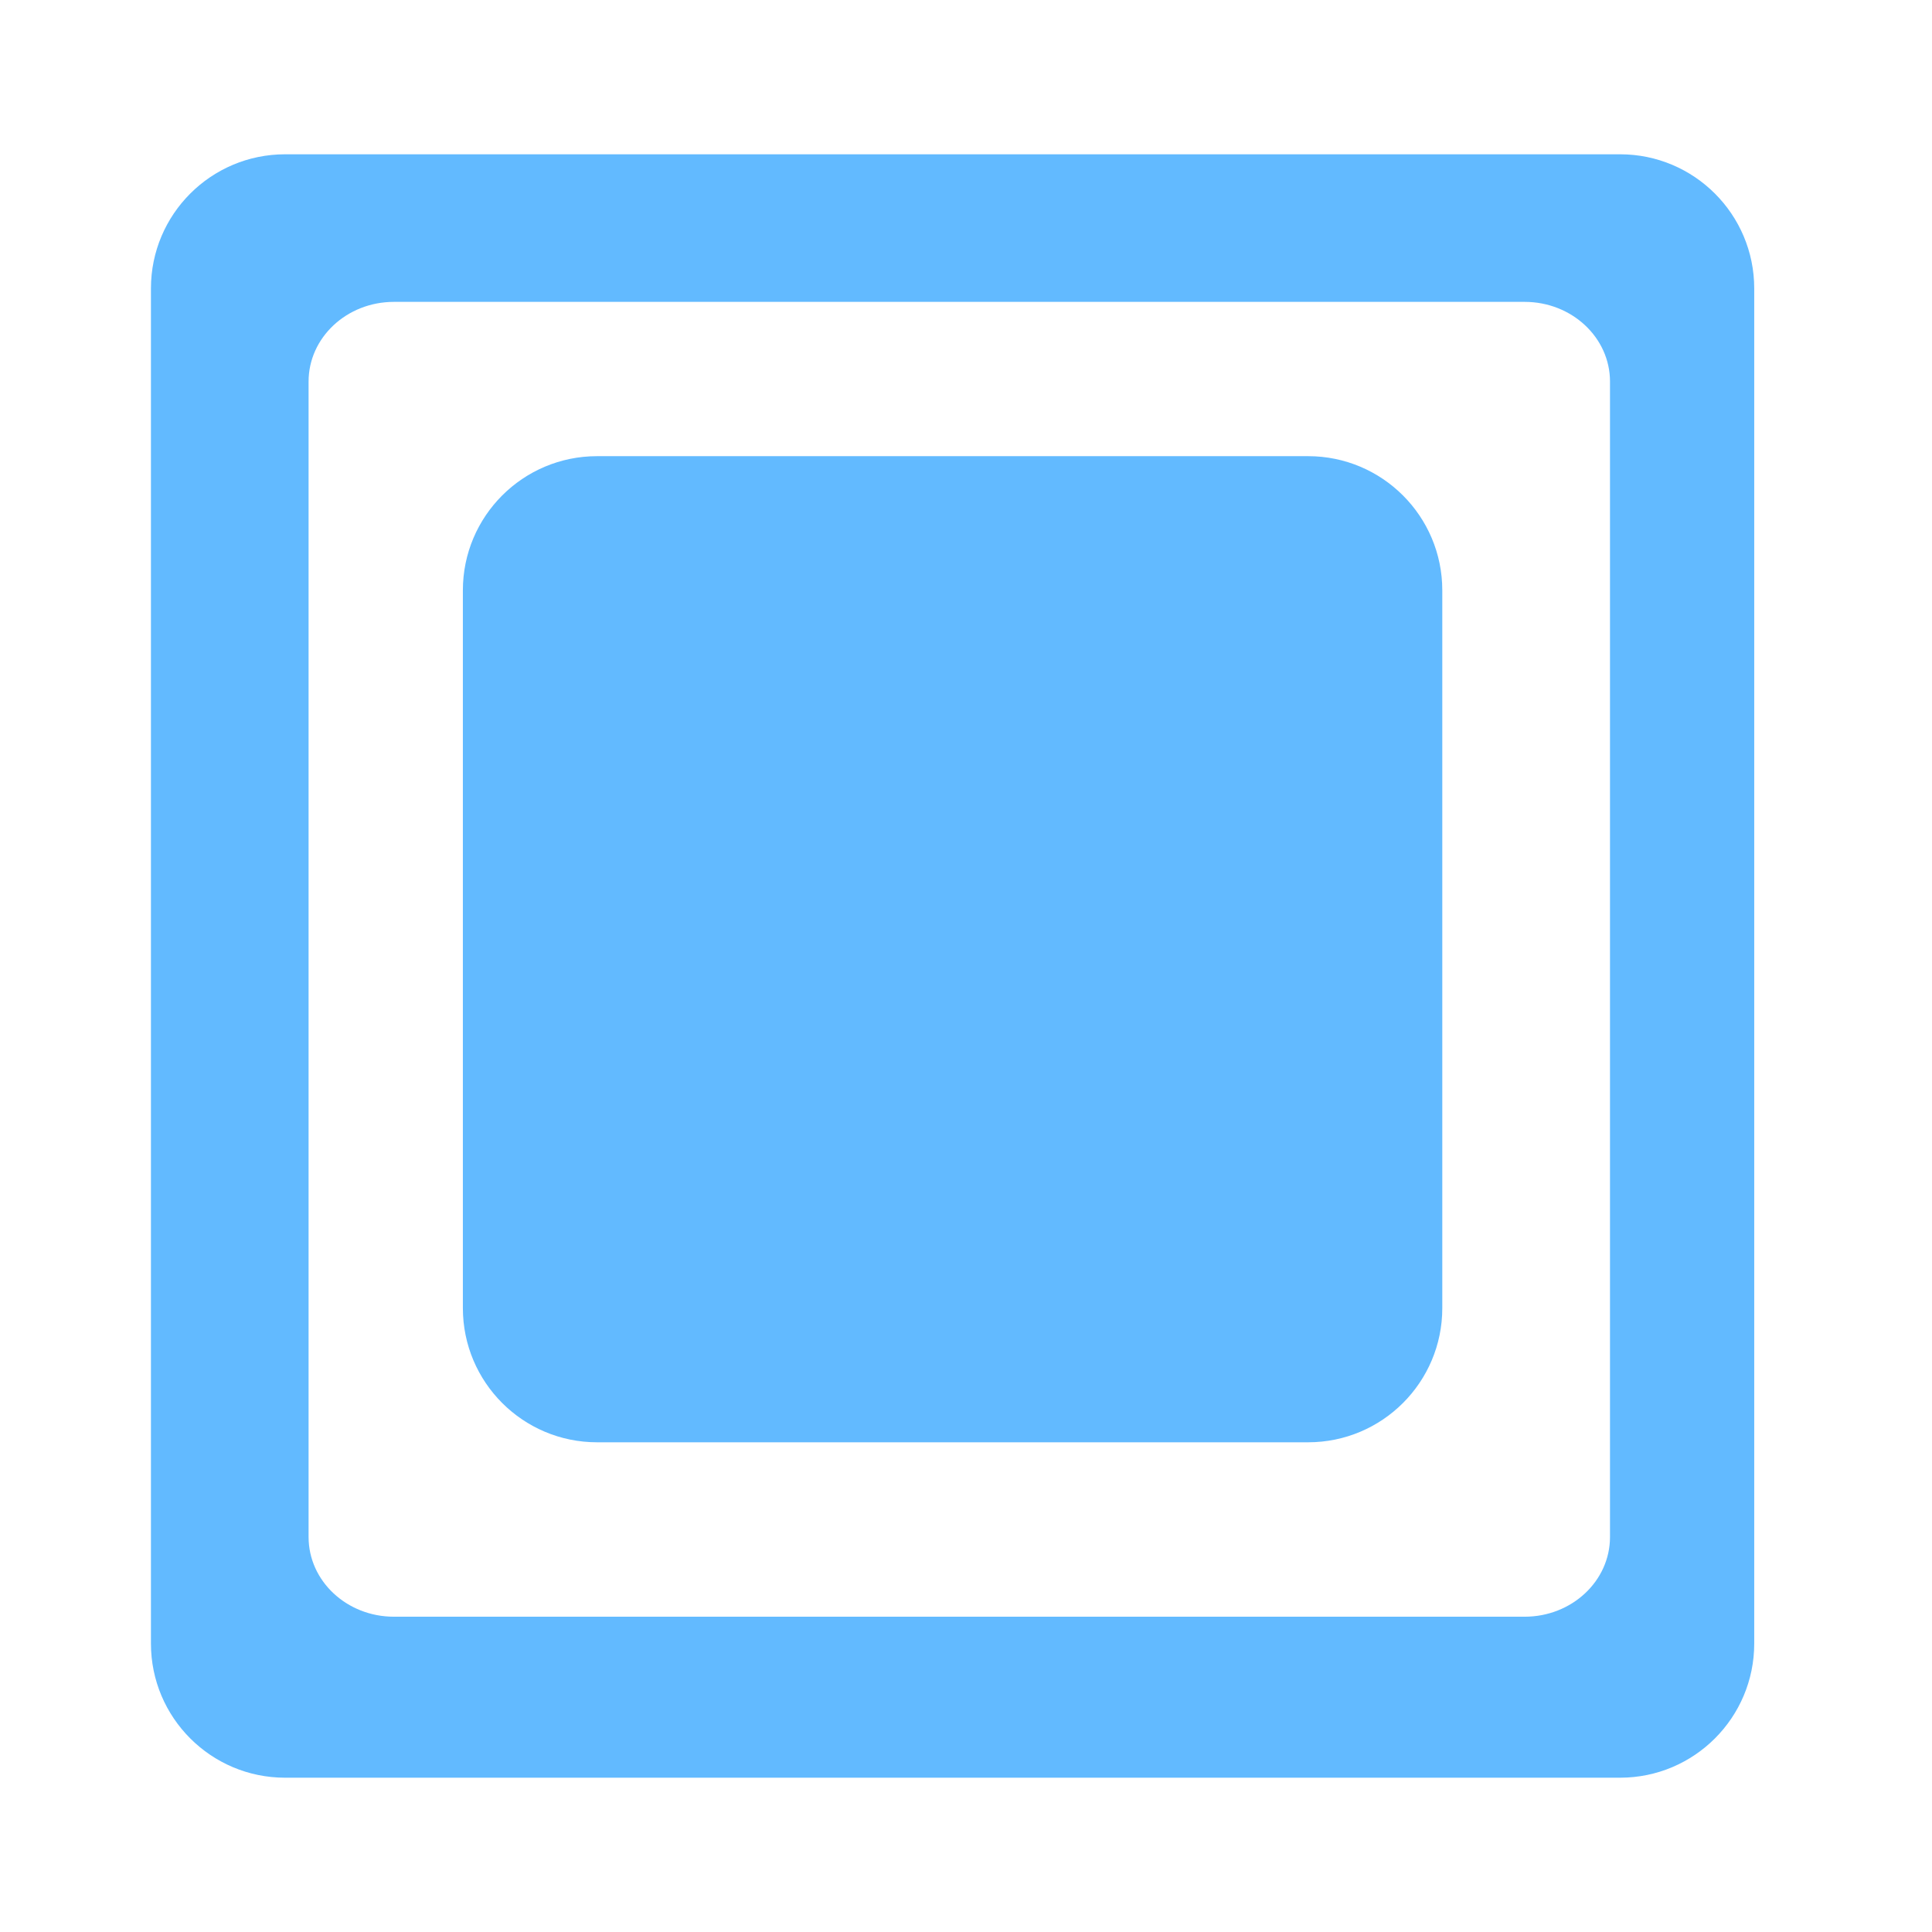
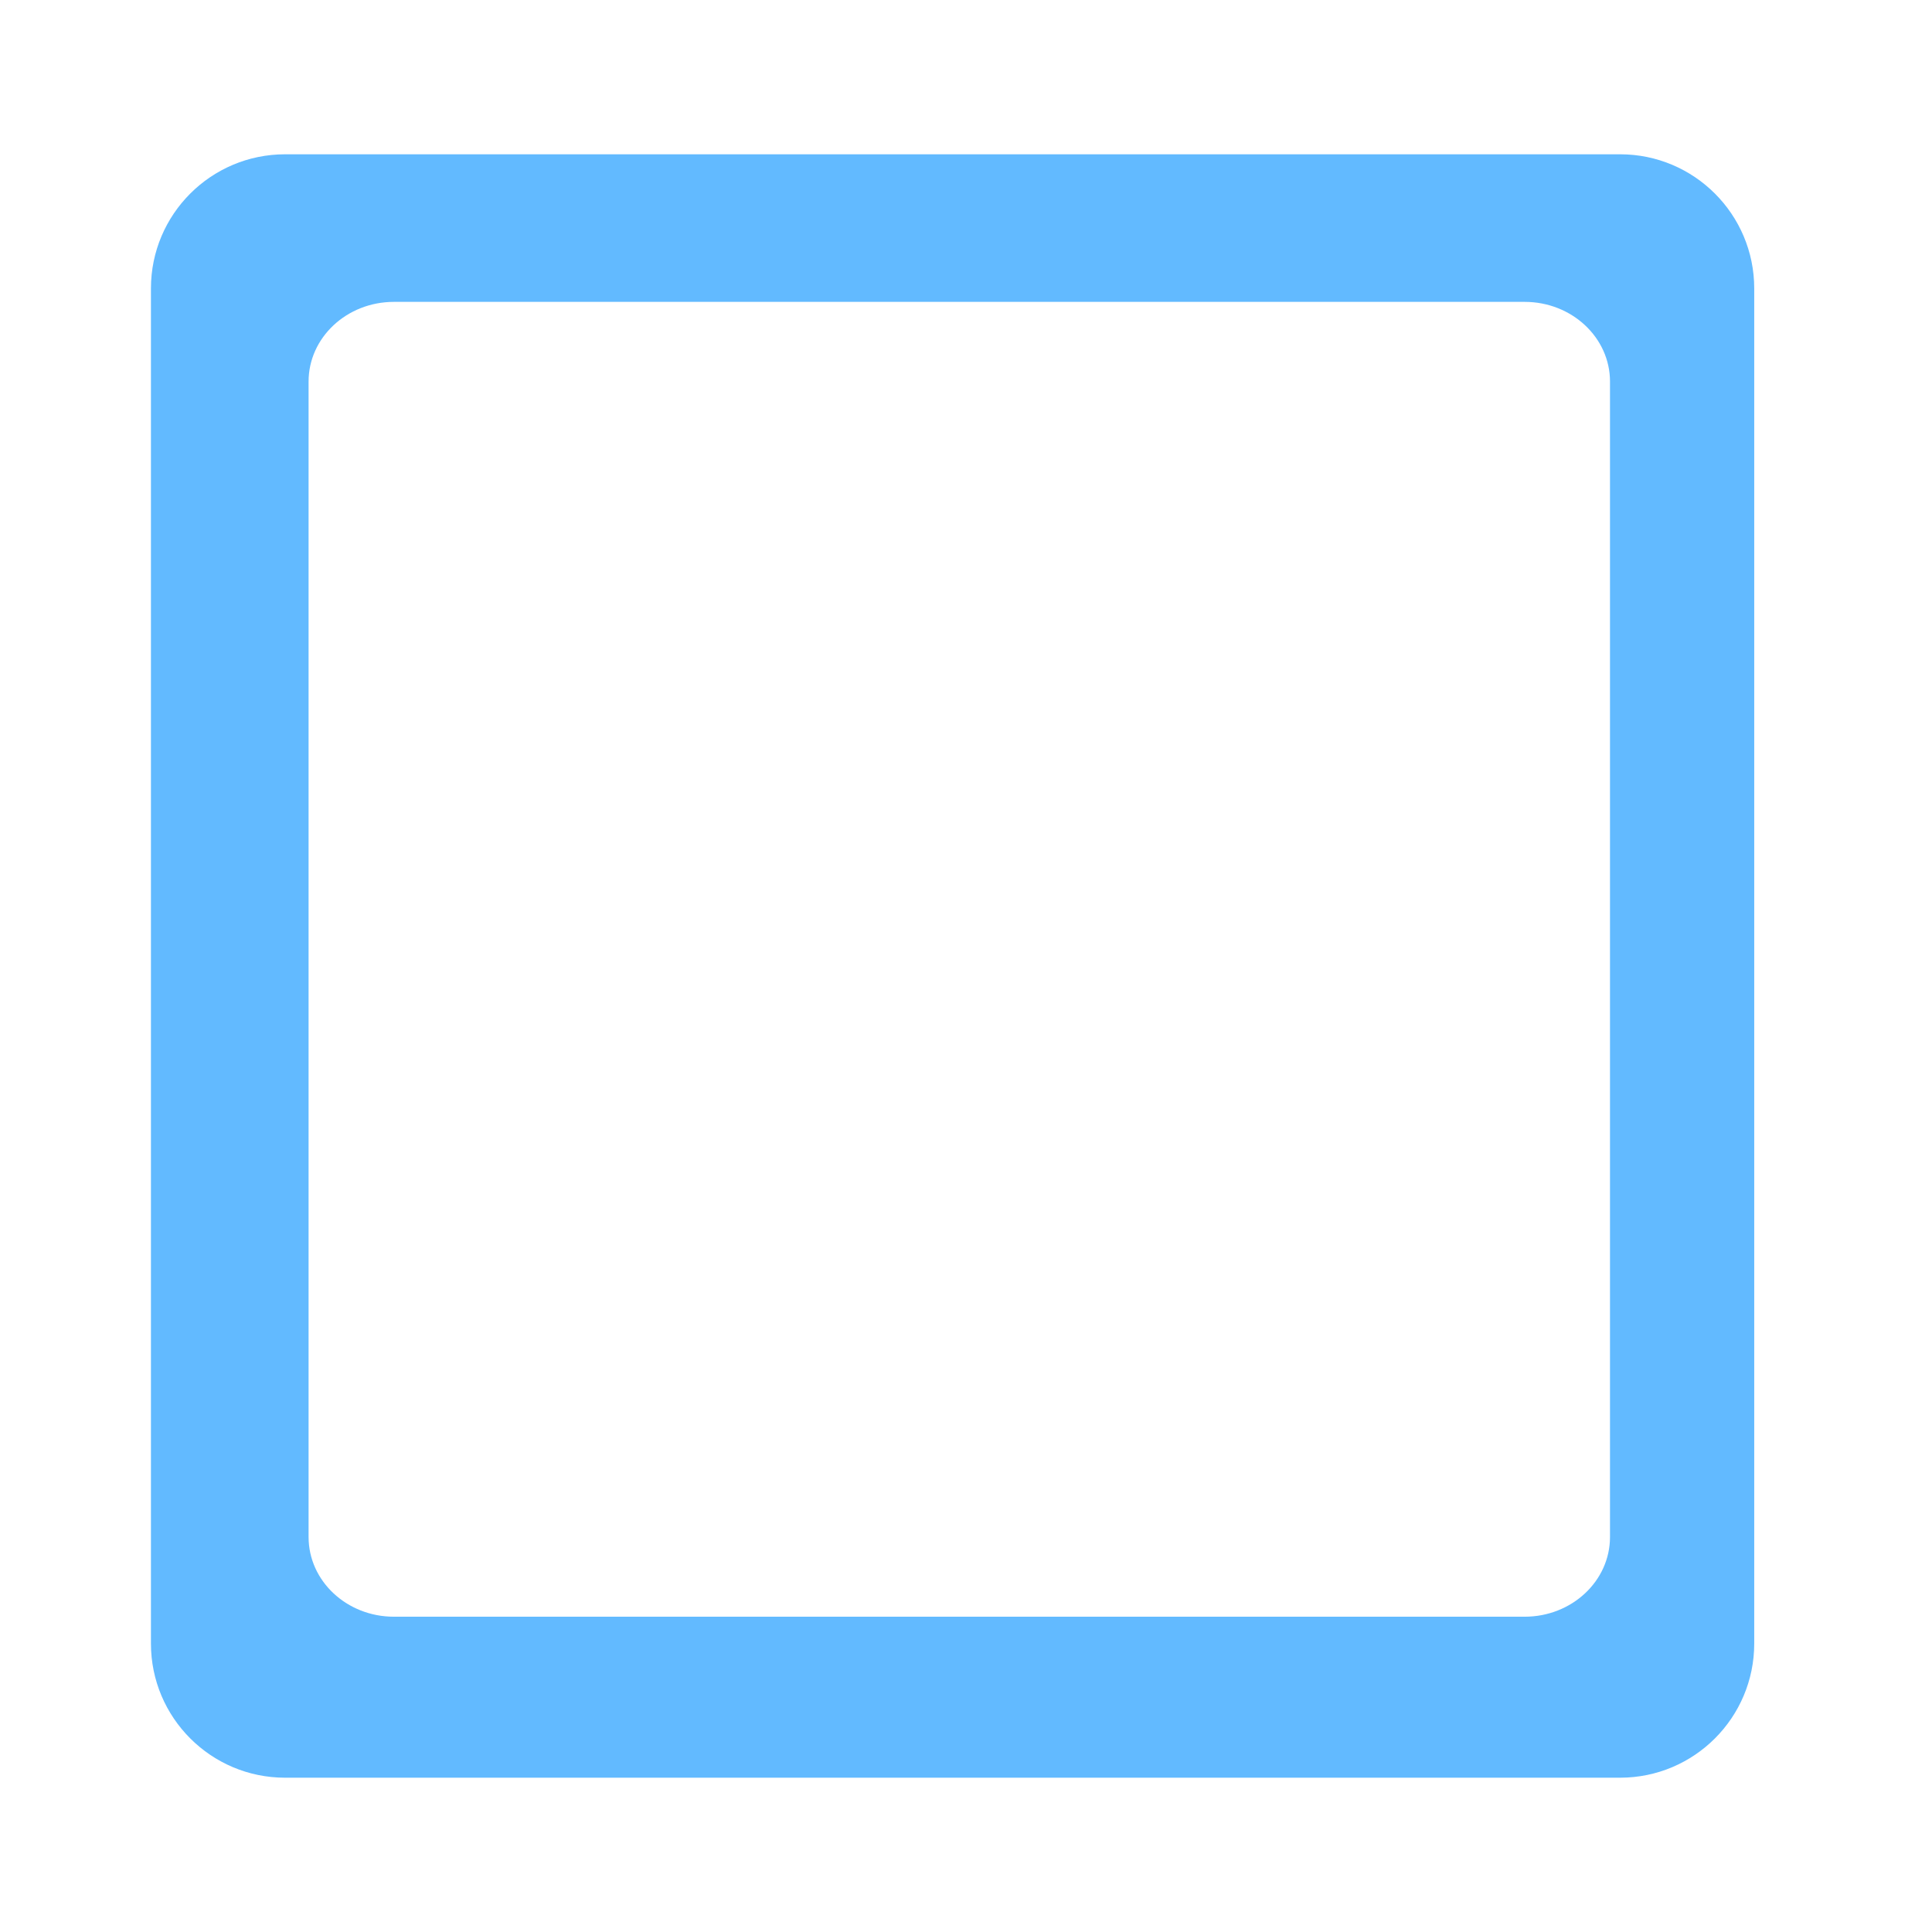
<svg xmlns="http://www.w3.org/2000/svg" version="1.1" id="Layer_1" x="0px" y="0px" width="72px" height="72px" viewBox="0 0 72 72" enable-background="new 0 0 72 72" xml:space="preserve">
-   <path fill="#62BAFF" d="M53.75,48.75c0,2.761-2.239,5-5,5h-26.5c-2.761,0-5-2.239-5-5V22c0-2.761,2.239-5,5-5h26.5  c2.761,0,5,2.239,5,5V48.75z" />
  <path fill="#62BAFF" d="M60.375,5.75h-49.75c-2.761,0-5,2.239-5,5v50.5c0,2.761,2.239,5,5,5h49.75c2.761,0,5-2.239,5-5v-50.5  C65.375,7.989,63.136,5.75,60.375,5.75z M60,57.28c0,1.64-1.424,2.97-3.18,2.97H14.68c-1.756,0-3.18-1.33-3.18-2.97V14.22  c0-1.64,1.424-2.97,3.18-2.97H56.82c1.756,0,3.18,1.33,3.18,2.97V57.28z" />
</svg>